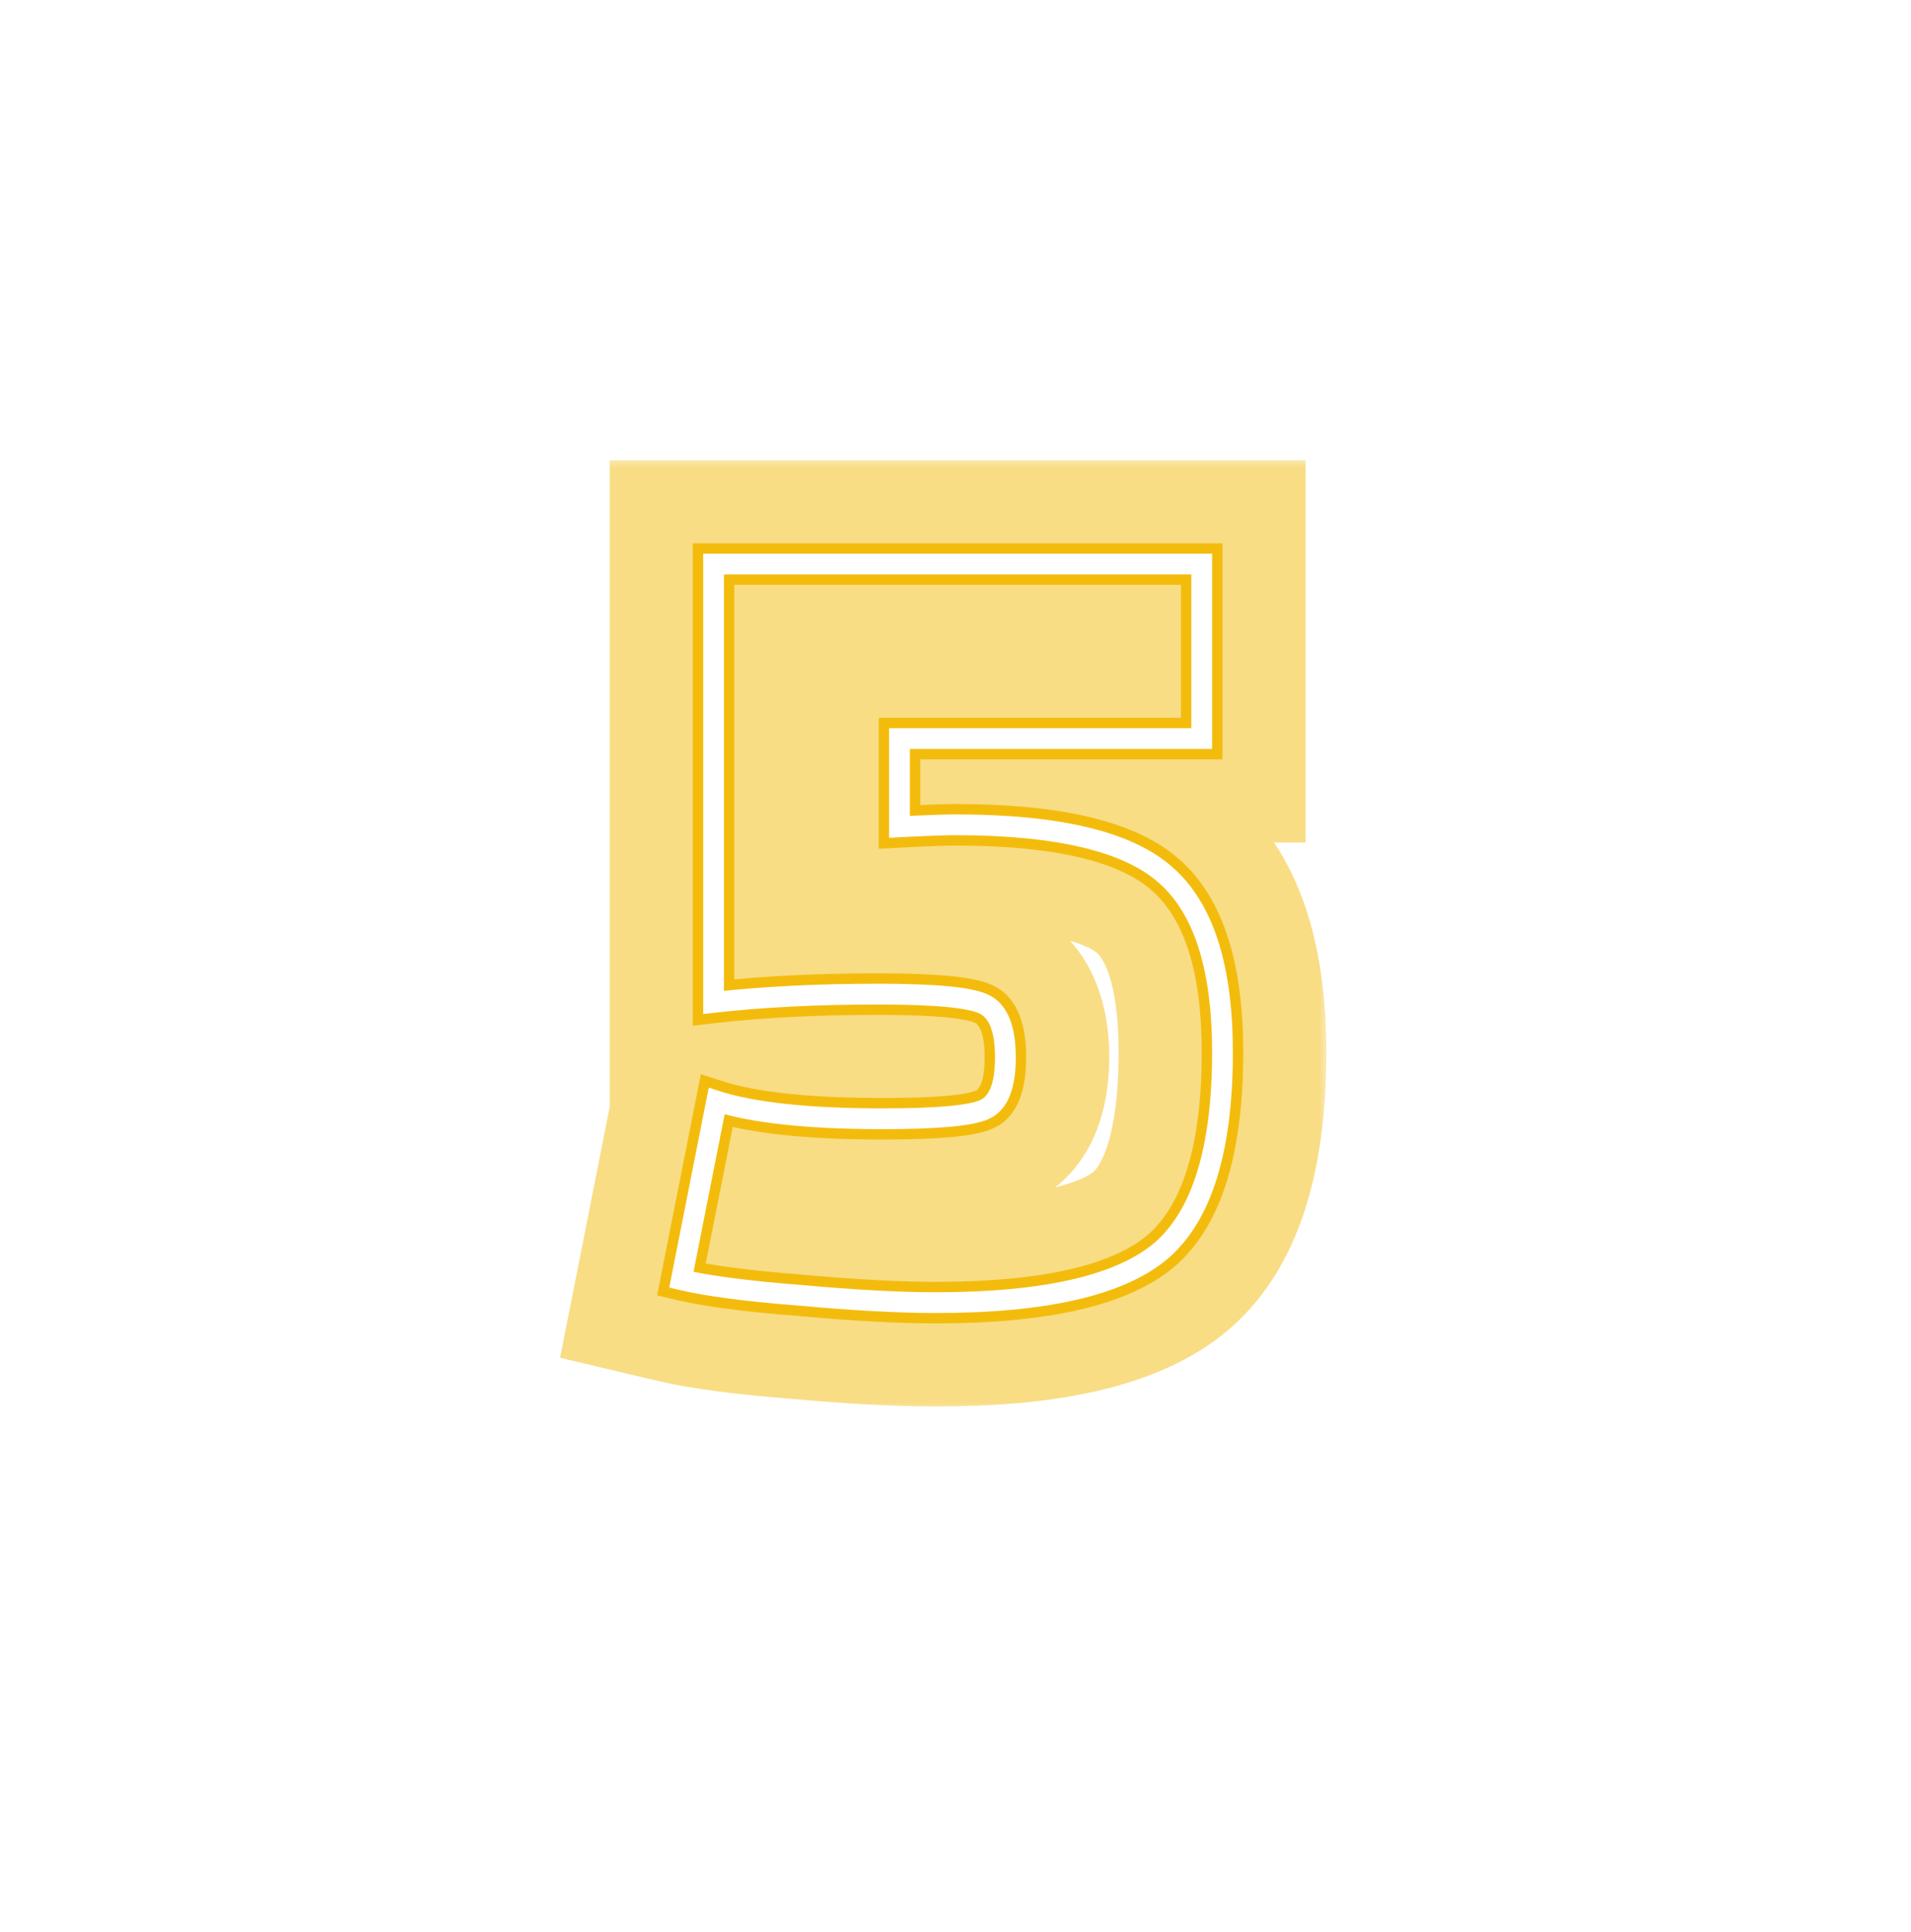
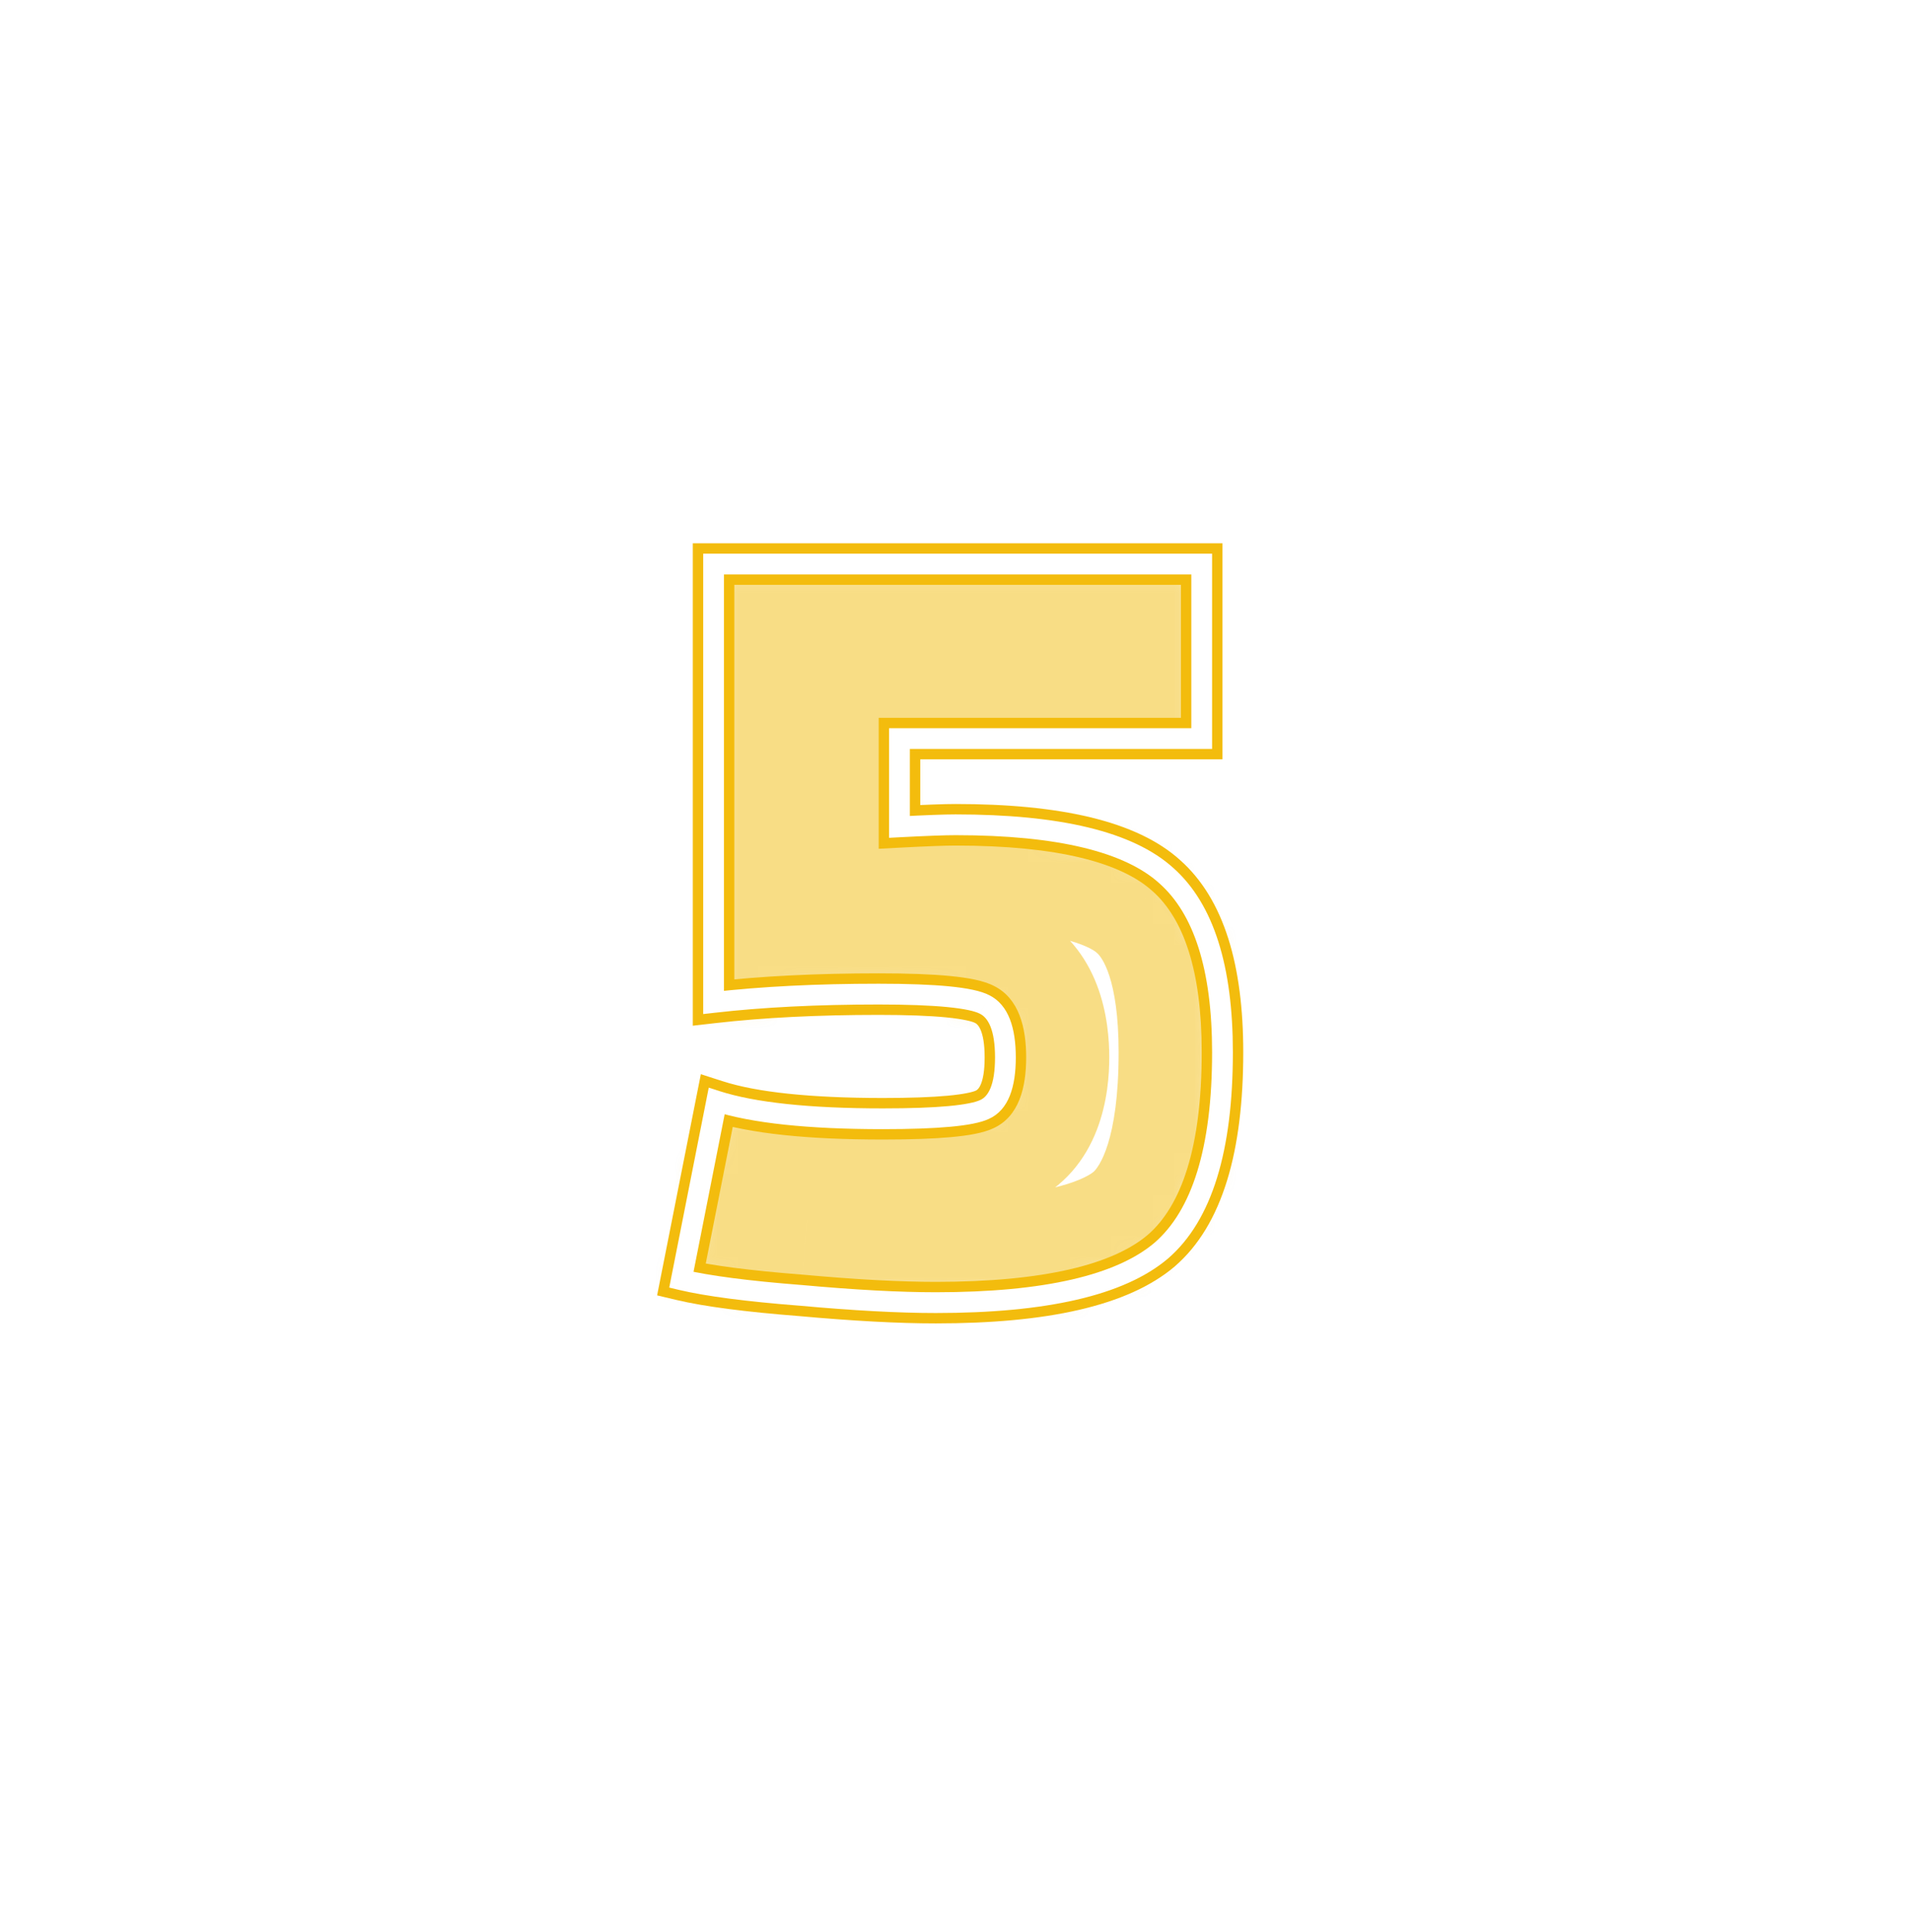
<svg xmlns="http://www.w3.org/2000/svg" width="92" height="93" viewBox="0 0 92 93" fill="none">
  <g filter="url(#filter0_f_520_56)">
    <mask id="path-1-outside-1_520_56" maskUnits="userSpaceOnUse" x="26" y="22" width="38" height="46" fill="black">
-       <rect fill="white" x="26" y="22" width="38" height="46" />
      <path d="M34.353 27.15H57.853V35.55H43.303V39.8C44.57 39.733 45.47 39.7 46.003 39.7C50.97 39.7 54.353 40.517 56.153 42.15C57.953 43.75 58.853 46.583 58.853 50.65C58.853 55.317 57.87 58.5 55.903 60.2C53.936 61.867 50.32 62.7 45.053 62.7C43.286 62.7 41.12 62.583 38.553 62.35C35.986 62.15 34.07 61.9 32.803 61.6L34.503 53C36.27 53.567 38.936 53.85 42.503 53.85C45.136 53.85 46.77 53.7 47.403 53.4C48.07 53.1 48.403 52.267 48.403 50.9C48.403 49.533 48.07 48.683 47.403 48.35C46.77 48.017 45.07 47.85 42.303 47.85C39.336 47.85 36.686 47.983 34.353 48.25V27.15Z" />
    </mask>
    <path d="M34.353 27.15V22.15H29.353V27.15H34.353ZM57.853 27.15H62.853V22.15H57.853V27.15ZM57.853 35.55V40.55H62.853V35.55H57.853ZM43.303 35.55V30.55H38.303V35.55H43.303ZM43.303 39.8H38.303V45.07L43.566 44.793L43.303 39.8ZM56.153 42.15L52.793 45.853L52.812 45.87L52.831 45.887L56.153 42.15ZM55.903 60.2L59.136 64.014L59.154 63.999L59.173 63.983L55.903 60.2ZM38.553 62.35L39.006 57.37L38.974 57.368L38.941 57.365L38.553 62.35ZM32.803 61.6L27.898 60.63L26.964 65.355L31.651 66.465L32.803 61.6ZM34.503 53L36.03 48.239L30.686 46.525L29.598 52.03L34.503 53ZM47.403 53.4L45.351 48.84L45.307 48.86L45.263 48.881L47.403 53.4ZM47.403 48.35L45.074 52.775L45.12 52.799L45.167 52.822L47.403 48.35ZM34.353 48.25H29.353V53.854L34.921 53.218L34.353 48.25ZM34.353 32.15H57.853V22.15H34.353V32.15ZM52.853 27.15V35.55H62.853V27.15H52.853ZM57.853 30.55H43.303V40.55H57.853V30.55ZM38.303 35.55V39.8H48.303V35.55H38.303ZM43.566 44.793C44.831 44.727 45.614 44.7 46.003 44.7V34.7C45.325 34.7 44.308 34.74 43.04 34.807L43.566 44.793ZM46.003 44.7C50.825 44.7 52.489 45.577 52.793 45.853L59.513 38.447C56.217 35.456 51.114 34.7 46.003 34.7V44.7ZM52.831 45.887C53.019 46.054 53.853 47.07 53.853 50.65H63.853C63.853 46.097 62.887 41.446 59.475 38.413L52.831 45.887ZM53.853 50.65C53.853 54.944 52.887 56.198 52.633 56.417L59.173 63.983C62.852 60.802 63.853 55.689 63.853 50.65H53.853ZM52.67 56.386C52.167 56.812 50.172 57.7 45.053 57.7V67.7C50.467 67.7 55.705 66.921 59.136 64.014L52.67 56.386ZM45.053 57.7C43.489 57.7 41.483 57.596 39.006 57.37L38.1 67.329C40.756 67.571 43.084 67.7 45.053 67.7V57.7ZM38.941 57.365C36.434 57.17 34.832 56.942 33.955 56.735L31.651 66.465C33.307 66.858 35.538 67.13 38.164 67.335L38.941 57.365ZM37.708 62.57L39.408 53.97L29.598 52.03L27.898 60.63L37.708 62.57ZM32.976 57.761C35.503 58.572 38.803 58.85 42.503 58.85V48.85C39.069 48.85 37.036 48.562 36.03 48.239L32.976 57.761ZM42.503 58.85C43.893 58.85 45.129 58.811 46.16 58.717C46.986 58.641 48.35 58.484 49.543 57.919L45.263 48.881C45.637 48.704 45.871 48.672 45.767 48.693C45.708 48.704 45.546 48.731 45.246 48.758C44.644 48.814 43.746 48.85 42.503 48.85V58.85ZM49.455 57.96C53.099 56.32 53.403 52.479 53.403 50.9H43.403C43.403 51.246 43.351 51.092 43.511 50.693C43.709 50.197 44.247 49.337 45.351 48.84L49.455 57.96ZM53.403 50.9C53.403 49.246 53.071 45.594 49.639 43.878L45.167 52.822C44.159 52.318 43.676 51.518 43.498 51.063C43.353 50.693 43.403 50.561 43.403 50.9H53.403ZM49.732 43.925C48.461 43.256 46.983 43.081 46.141 42.999C45.061 42.893 43.763 42.85 42.303 42.85V52.85C43.61 52.85 44.545 52.89 45.165 52.951C45.475 52.981 45.633 53.01 45.68 53.02C45.78 53.042 45.499 52.998 45.074 52.775L49.732 43.925ZM42.303 42.85C39.193 42.85 36.348 42.989 33.785 43.282L34.921 53.218C37.024 52.977 39.479 52.85 42.303 52.85V42.85ZM39.353 48.25V27.15H29.353V48.25H39.353Z" fill="#F3BC0D" fill-opacity="0.5" mask="url(#path-1-outside-1_520_56)" />
  </g>
  <path d="M34.353 27.15V26.15H33.353V27.15H34.353ZM57.853 27.15H58.853V26.15H57.853V27.15ZM57.853 35.55V36.55H58.853V35.55H57.853ZM43.303 35.55V34.55H42.303V35.55H43.303ZM43.303 39.8H42.303V40.854L43.355 40.799L43.303 39.8ZM56.153 42.15L55.481 42.891L55.489 42.897L56.153 42.15ZM55.903 60.2L56.55 60.963L56.557 60.956L55.903 60.2ZM38.553 62.35L38.644 61.354L38.631 61.353L38.553 62.35ZM32.803 61.6L31.822 61.406L31.635 62.351L32.572 62.573L32.803 61.6ZM34.503 53L34.808 52.048L33.74 51.705L33.522 52.806L34.503 53ZM47.403 53.4L46.993 52.488L46.984 52.492L46.975 52.496L47.403 53.4ZM47.403 48.35L46.937 49.235L46.946 49.24L46.956 49.244L47.403 48.35ZM34.353 48.25H33.353V49.371L34.467 49.243L34.353 48.25ZM34.353 28.15H57.853V26.15H34.353V28.15ZM56.853 27.15V35.55H58.853V27.15H56.853ZM57.853 34.55H43.303V36.55H57.853V34.55ZM42.303 35.55V39.8H44.303V35.55H42.303ZM43.355 40.799C44.622 40.732 45.498 40.7 46.003 40.7V38.7C45.441 38.7 44.517 38.735 43.25 38.801L43.355 40.799ZM46.003 40.7C50.941 40.7 53.98 41.529 55.481 42.891L56.825 41.409C54.726 39.505 50.998 38.7 46.003 38.7V40.7ZM55.489 42.897C56.966 44.211 57.853 46.681 57.853 50.65H59.853C59.853 46.486 58.94 43.289 56.817 41.403L55.489 42.897ZM57.853 50.65C57.853 55.242 56.873 58.04 55.249 59.444L56.557 60.956C58.866 58.96 59.853 55.391 59.853 50.65H57.853ZM55.256 59.437C53.582 60.856 50.29 61.7 45.053 61.7V63.7C50.349 63.7 54.29 62.878 56.55 60.963L55.256 59.437ZM45.053 61.7C43.327 61.7 41.192 61.586 38.644 61.354L38.462 63.346C41.047 63.581 43.246 63.7 45.053 63.7V61.7ZM38.631 61.353C36.076 61.154 34.222 60.908 33.033 60.627L32.572 62.573C33.917 62.892 35.897 63.146 38.475 63.347L38.631 61.353ZM33.784 61.794L35.484 53.194L33.522 52.806L31.822 61.406L33.784 61.794ZM34.197 53.952C36.116 54.568 38.91 54.85 42.503 54.85V52.85C38.963 52.85 36.423 52.566 34.808 52.048L34.197 53.952ZM42.503 54.85C43.834 54.85 44.935 54.812 45.794 54.733C46.613 54.658 47.339 54.537 47.831 54.304L46.975 52.496C46.834 52.563 46.426 52.667 45.611 52.742C44.838 52.813 43.805 52.85 42.503 52.85V54.85ZM47.813 54.312C49.075 53.744 49.403 52.309 49.403 50.9H47.403C47.403 52.224 47.064 52.456 46.993 52.488L47.813 54.312ZM49.403 50.9C49.403 49.476 49.07 48.065 47.85 47.456L46.956 49.244C47.069 49.301 47.403 49.591 47.403 50.9H49.403ZM47.869 47.465C47.361 47.198 46.599 47.063 45.751 46.98C44.855 46.892 43.702 46.85 42.303 46.85V48.85C43.671 48.85 44.751 48.891 45.555 48.97C46.407 49.054 46.811 49.169 46.937 49.235L47.869 47.465ZM42.303 46.85C39.308 46.85 36.619 46.984 34.239 47.257L34.467 49.243C36.754 48.982 39.365 48.85 42.303 48.85V46.85ZM35.353 48.25V27.15H33.353V48.25H35.353Z" fill="#F3BC0D" />
  <path d="M34.353 27.15V26.65H33.853V27.15H34.353ZM57.853 27.15H58.353V26.65H57.853V27.15ZM57.853 35.55V36.05H58.353V35.55H57.853ZM43.303 35.55V35.05H42.803V35.55H43.303ZM43.303 39.8H42.803V40.327L43.329 40.299L43.303 39.8ZM56.153 42.15L55.817 42.52L55.821 42.524L56.153 42.15ZM55.903 60.2L56.226 60.581L56.23 60.578L55.903 60.2ZM38.553 62.35L38.598 61.852L38.592 61.852L38.553 62.35ZM32.803 61.6L32.312 61.503L32.219 61.975L32.688 62.087L32.803 61.6ZM34.503 53L34.656 52.524L34.121 52.352L34.012 52.903L34.503 53ZM47.403 53.4L47.198 52.944L47.189 52.948L47.403 53.4ZM47.403 48.35L47.17 48.793L47.179 48.797L47.403 48.35ZM34.353 48.25H33.853V48.81L34.41 48.747L34.353 48.25ZM34.353 27.65H57.853V26.65H34.353V27.65ZM57.353 27.15V35.55H58.353V27.15H57.353ZM57.853 35.05H43.303V36.05H57.853V35.05ZM42.803 35.55V39.8H43.803V35.55H42.803ZM43.329 40.299C44.596 40.233 45.484 40.2 46.003 40.2V39.2C45.455 39.2 44.544 39.234 43.277 39.301L43.329 40.299ZM46.003 40.2C50.955 40.2 54.166 41.023 55.817 42.52L56.489 41.78C54.539 40.011 50.984 39.2 46.003 39.2V40.2ZM55.821 42.524C57.46 43.98 58.353 46.632 58.353 50.65H59.353C59.353 46.535 58.446 43.52 56.485 41.776L55.821 42.524ZM58.353 50.65C58.353 55.279 57.371 58.27 55.576 59.822L56.23 60.578C58.368 58.73 59.353 55.354 59.353 50.65H58.353ZM55.58 59.819C53.759 61.361 50.305 62.2 45.053 62.2V63.2C50.334 63.2 54.113 62.372 56.226 60.581L55.58 59.819ZM45.053 62.2C43.306 62.2 41.156 62.085 38.598 61.852L38.508 62.848C41.083 63.082 43.266 63.2 45.053 63.2V62.2ZM38.592 61.852C36.031 61.652 34.146 61.404 32.918 61.114L32.688 62.087C33.993 62.396 35.941 62.648 38.514 62.849L38.592 61.852ZM33.293 61.697L34.993 53.097L34.012 52.903L32.312 61.503L33.293 61.697ZM34.35 53.476C36.193 54.067 38.923 54.35 42.503 54.35V53.35C38.95 53.35 36.346 53.066 34.656 52.524L34.35 53.476ZM42.503 54.35C43.827 54.35 44.91 54.312 45.749 54.235C46.566 54.16 47.213 54.043 47.617 53.852L47.189 52.948C46.96 53.057 46.473 53.165 45.657 53.24C44.862 53.313 43.812 53.35 42.503 53.35V54.35ZM47.608 53.856C48.572 53.422 48.903 52.288 48.903 50.9H47.903C47.903 52.245 47.567 52.778 47.198 52.944L47.608 53.856ZM48.903 50.9C48.903 49.505 48.57 48.374 47.627 47.903L47.179 48.797C47.569 48.992 47.903 49.562 47.903 50.9H48.903ZM47.636 47.907C47.224 47.691 46.551 47.561 45.702 47.477C44.829 47.392 43.694 47.35 42.303 47.35V48.35C43.679 48.35 44.777 48.392 45.604 48.473C46.455 48.556 46.949 48.676 47.17 48.792L47.636 47.907ZM42.303 47.35C39.322 47.35 36.653 47.484 34.296 47.753L34.41 48.747C36.72 48.483 39.351 48.35 42.303 48.35V47.35ZM34.853 48.25V27.15H33.853V48.25H34.853Z" fill="white" />
  <defs>
    <filter id="filter0_f_520_56" x="22.803" y="17.15" width="46.05" height="55.55" filterUnits="userSpaceOnUse" color-interpolation-filters="sRGB">
      <feFlood flood-opacity="0" result="BackgroundImageFix" />
      <feBlend mode="normal" in="SourceGraphic" in2="BackgroundImageFix" result="shape" />
      <feGaussianBlur stdDeviation="5" result="effect1_foregroundBlur_520_56" />
    </filter>
  </defs>
</svg>